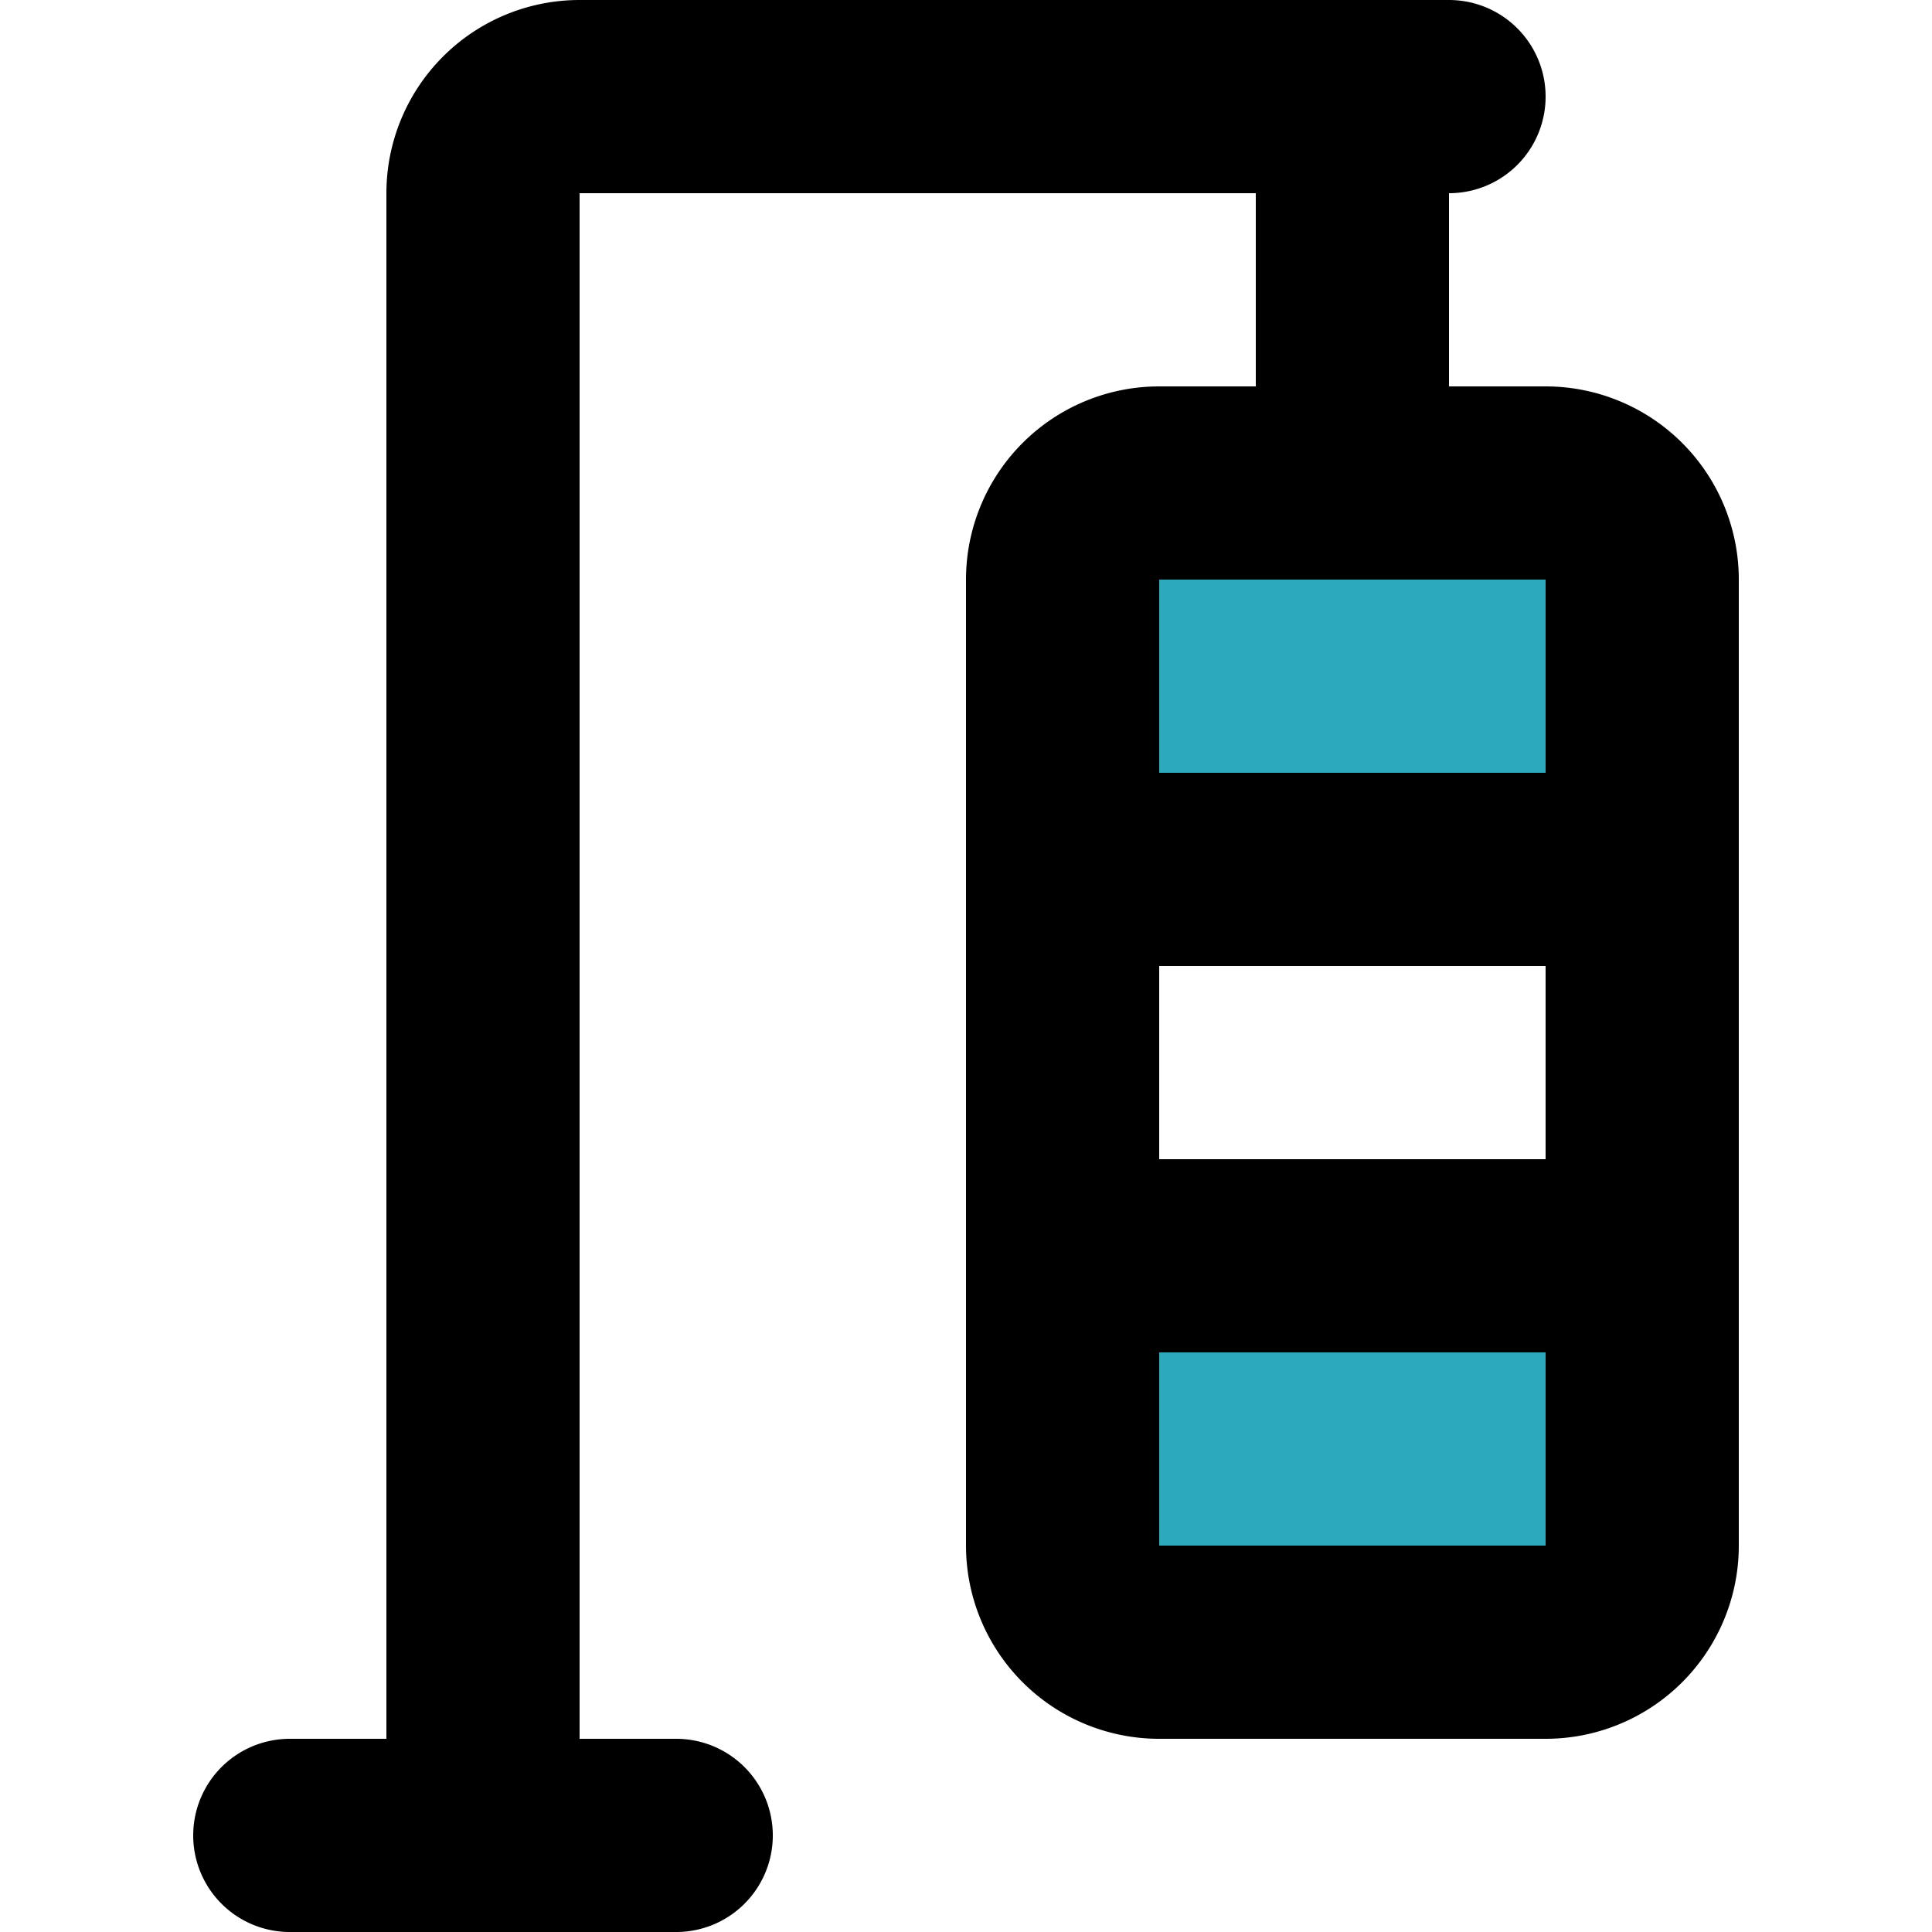
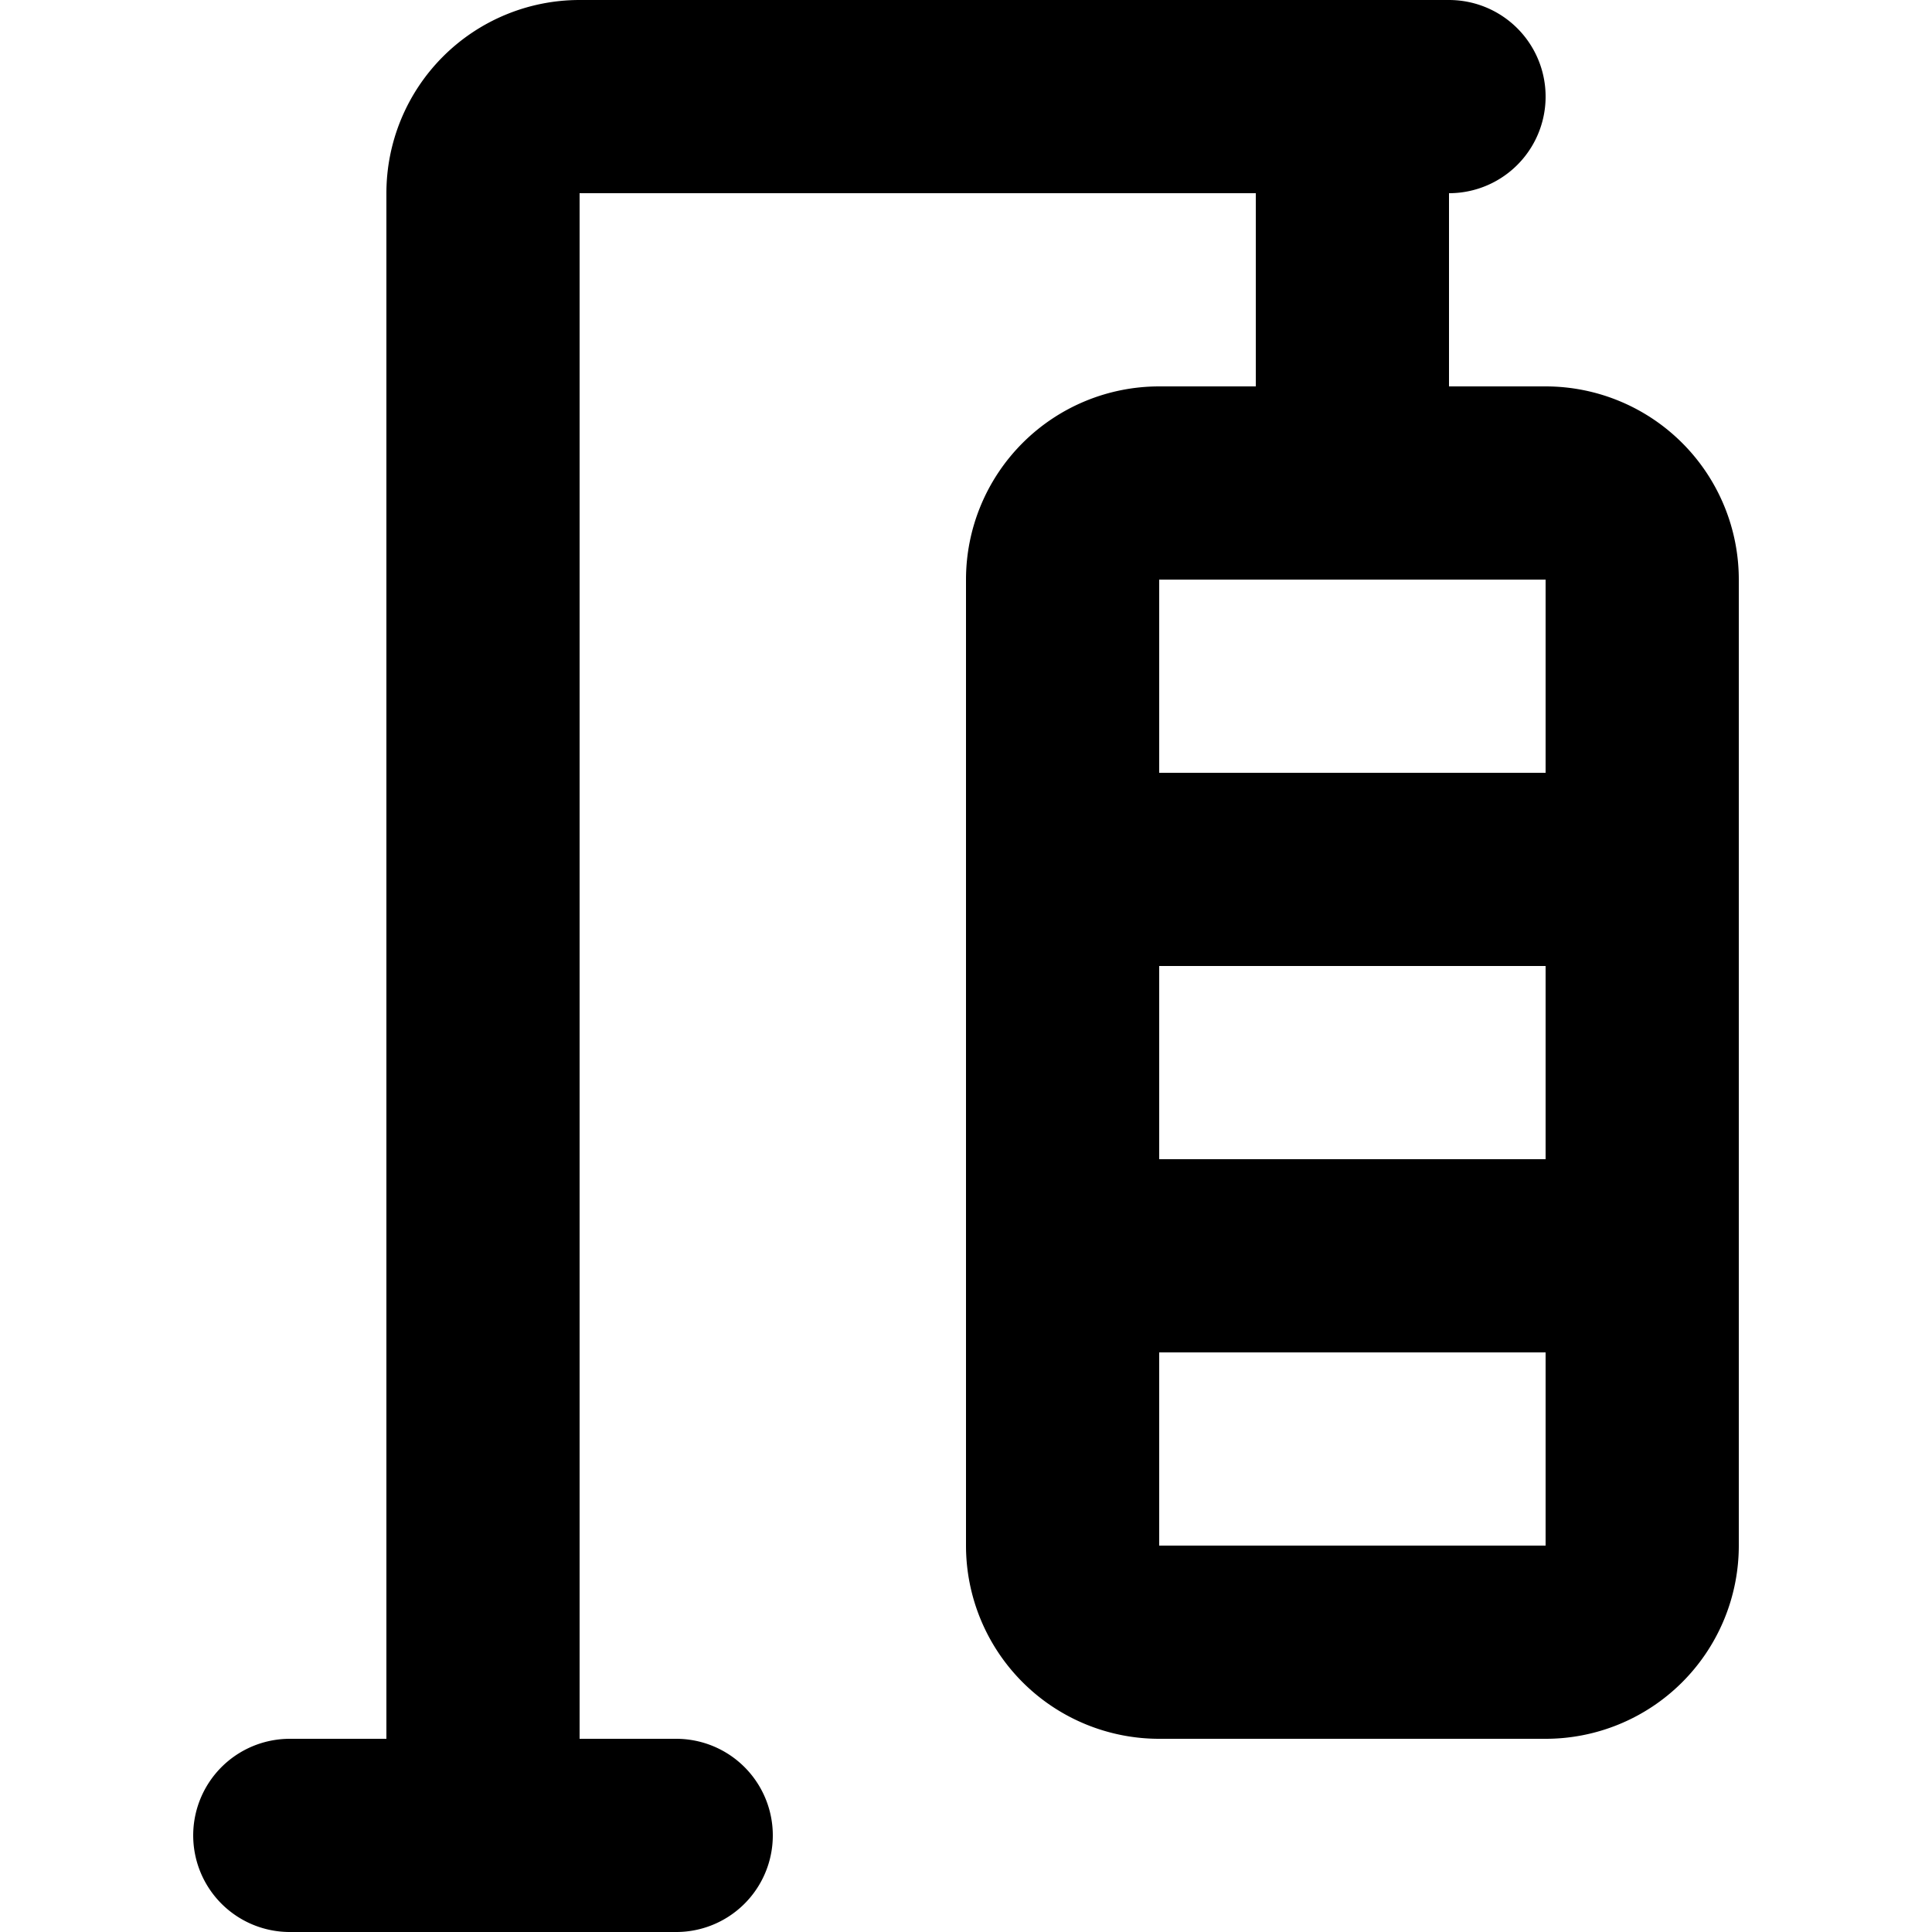
<svg xmlns="http://www.w3.org/2000/svg" width="800px" height="800px" viewBox="-2 0 20 20">
  <g id="punching-bag-3" transform="translate(-4 -2)">
-     <path id="secondary" fill="#2ca9bc" d="M13,15h6v3a1,1,0,0,1-1,1H14a1,1,0,0,1-1-1Zm5-8H14a1,1,0,0,0-1,1v3h6V8A1,1,0,0,0,18,7Z" />
    <path id="primary" d="M17,3H8A1,1,0,0,0,7,4V21" fill="none" stroke="#000000" stroke-linecap="round" stroke-linejoin="round" stroke-width="2" />
    <path id="primary-2" data-name="primary" d="M16,3V7M9,21H5m8-3V8a1,1,0,0,1,1-1h4a1,1,0,0,1,1,1V18a1,1,0,0,1-1,1H14A1,1,0,0,1,13,18Zm0-3h6V11H13Z" fill="none" stroke="#000000" stroke-linecap="round" stroke-linejoin="round" stroke-width="2" />
  </g>
</svg>